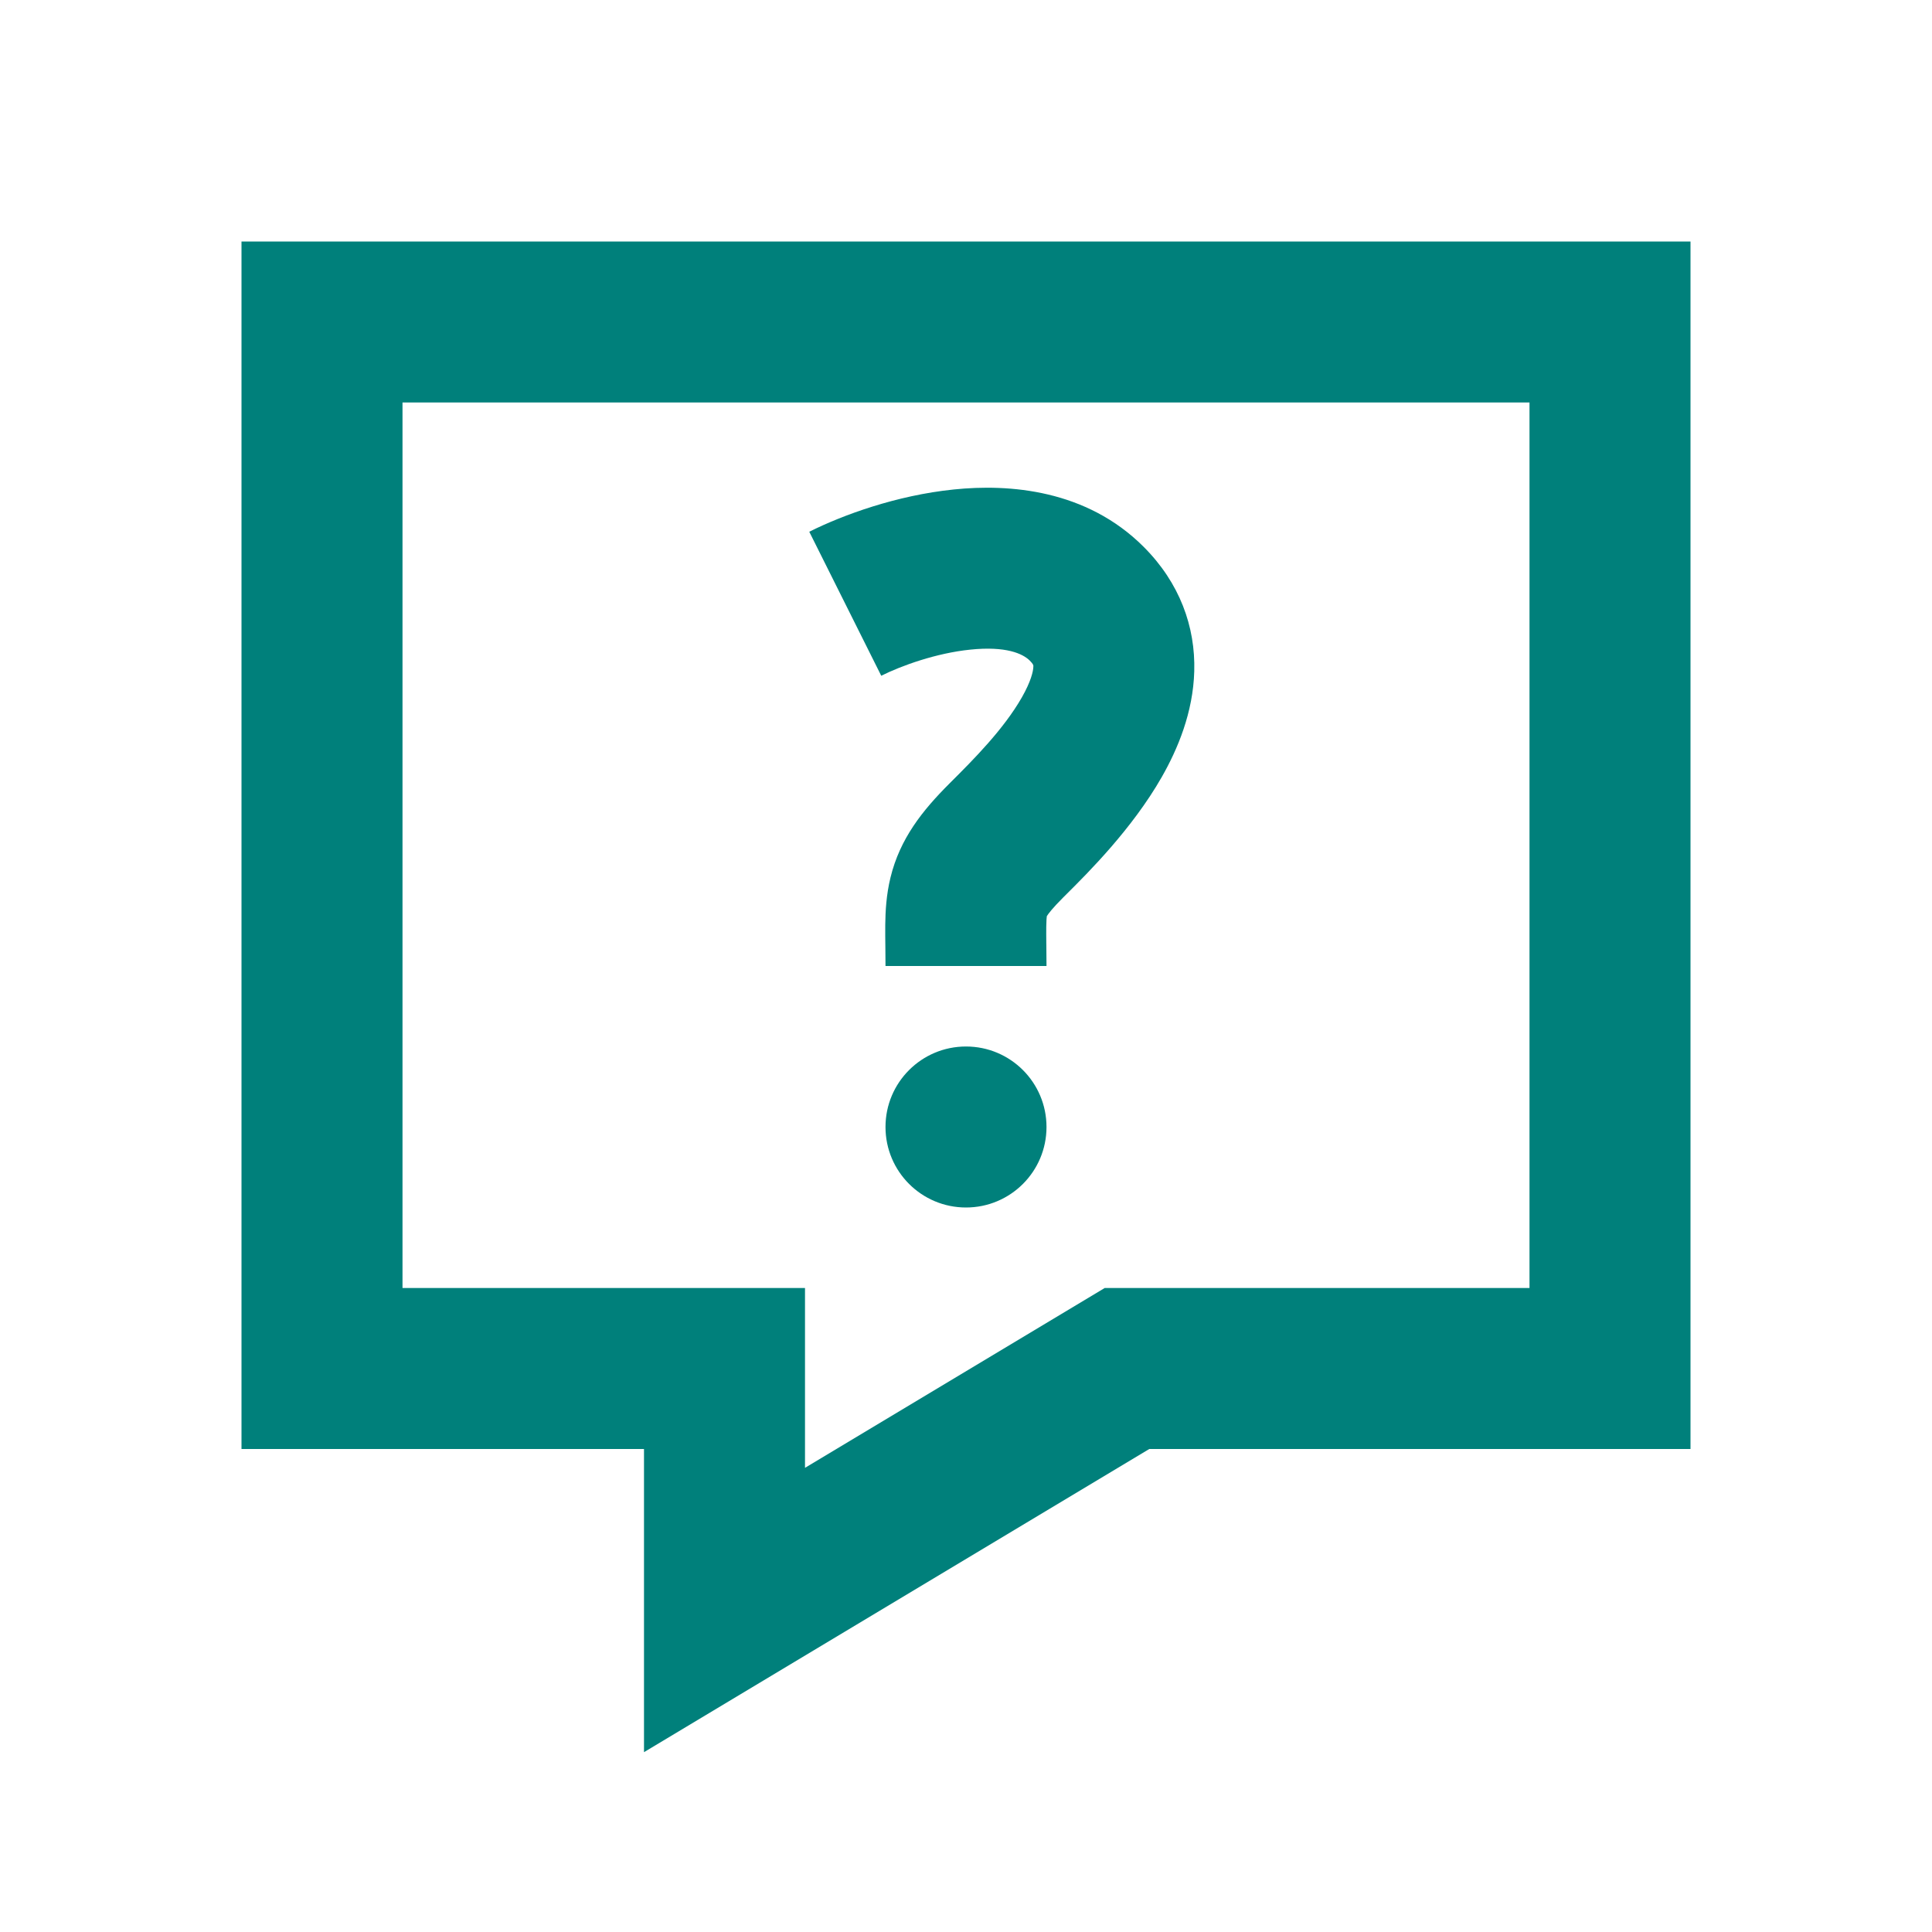
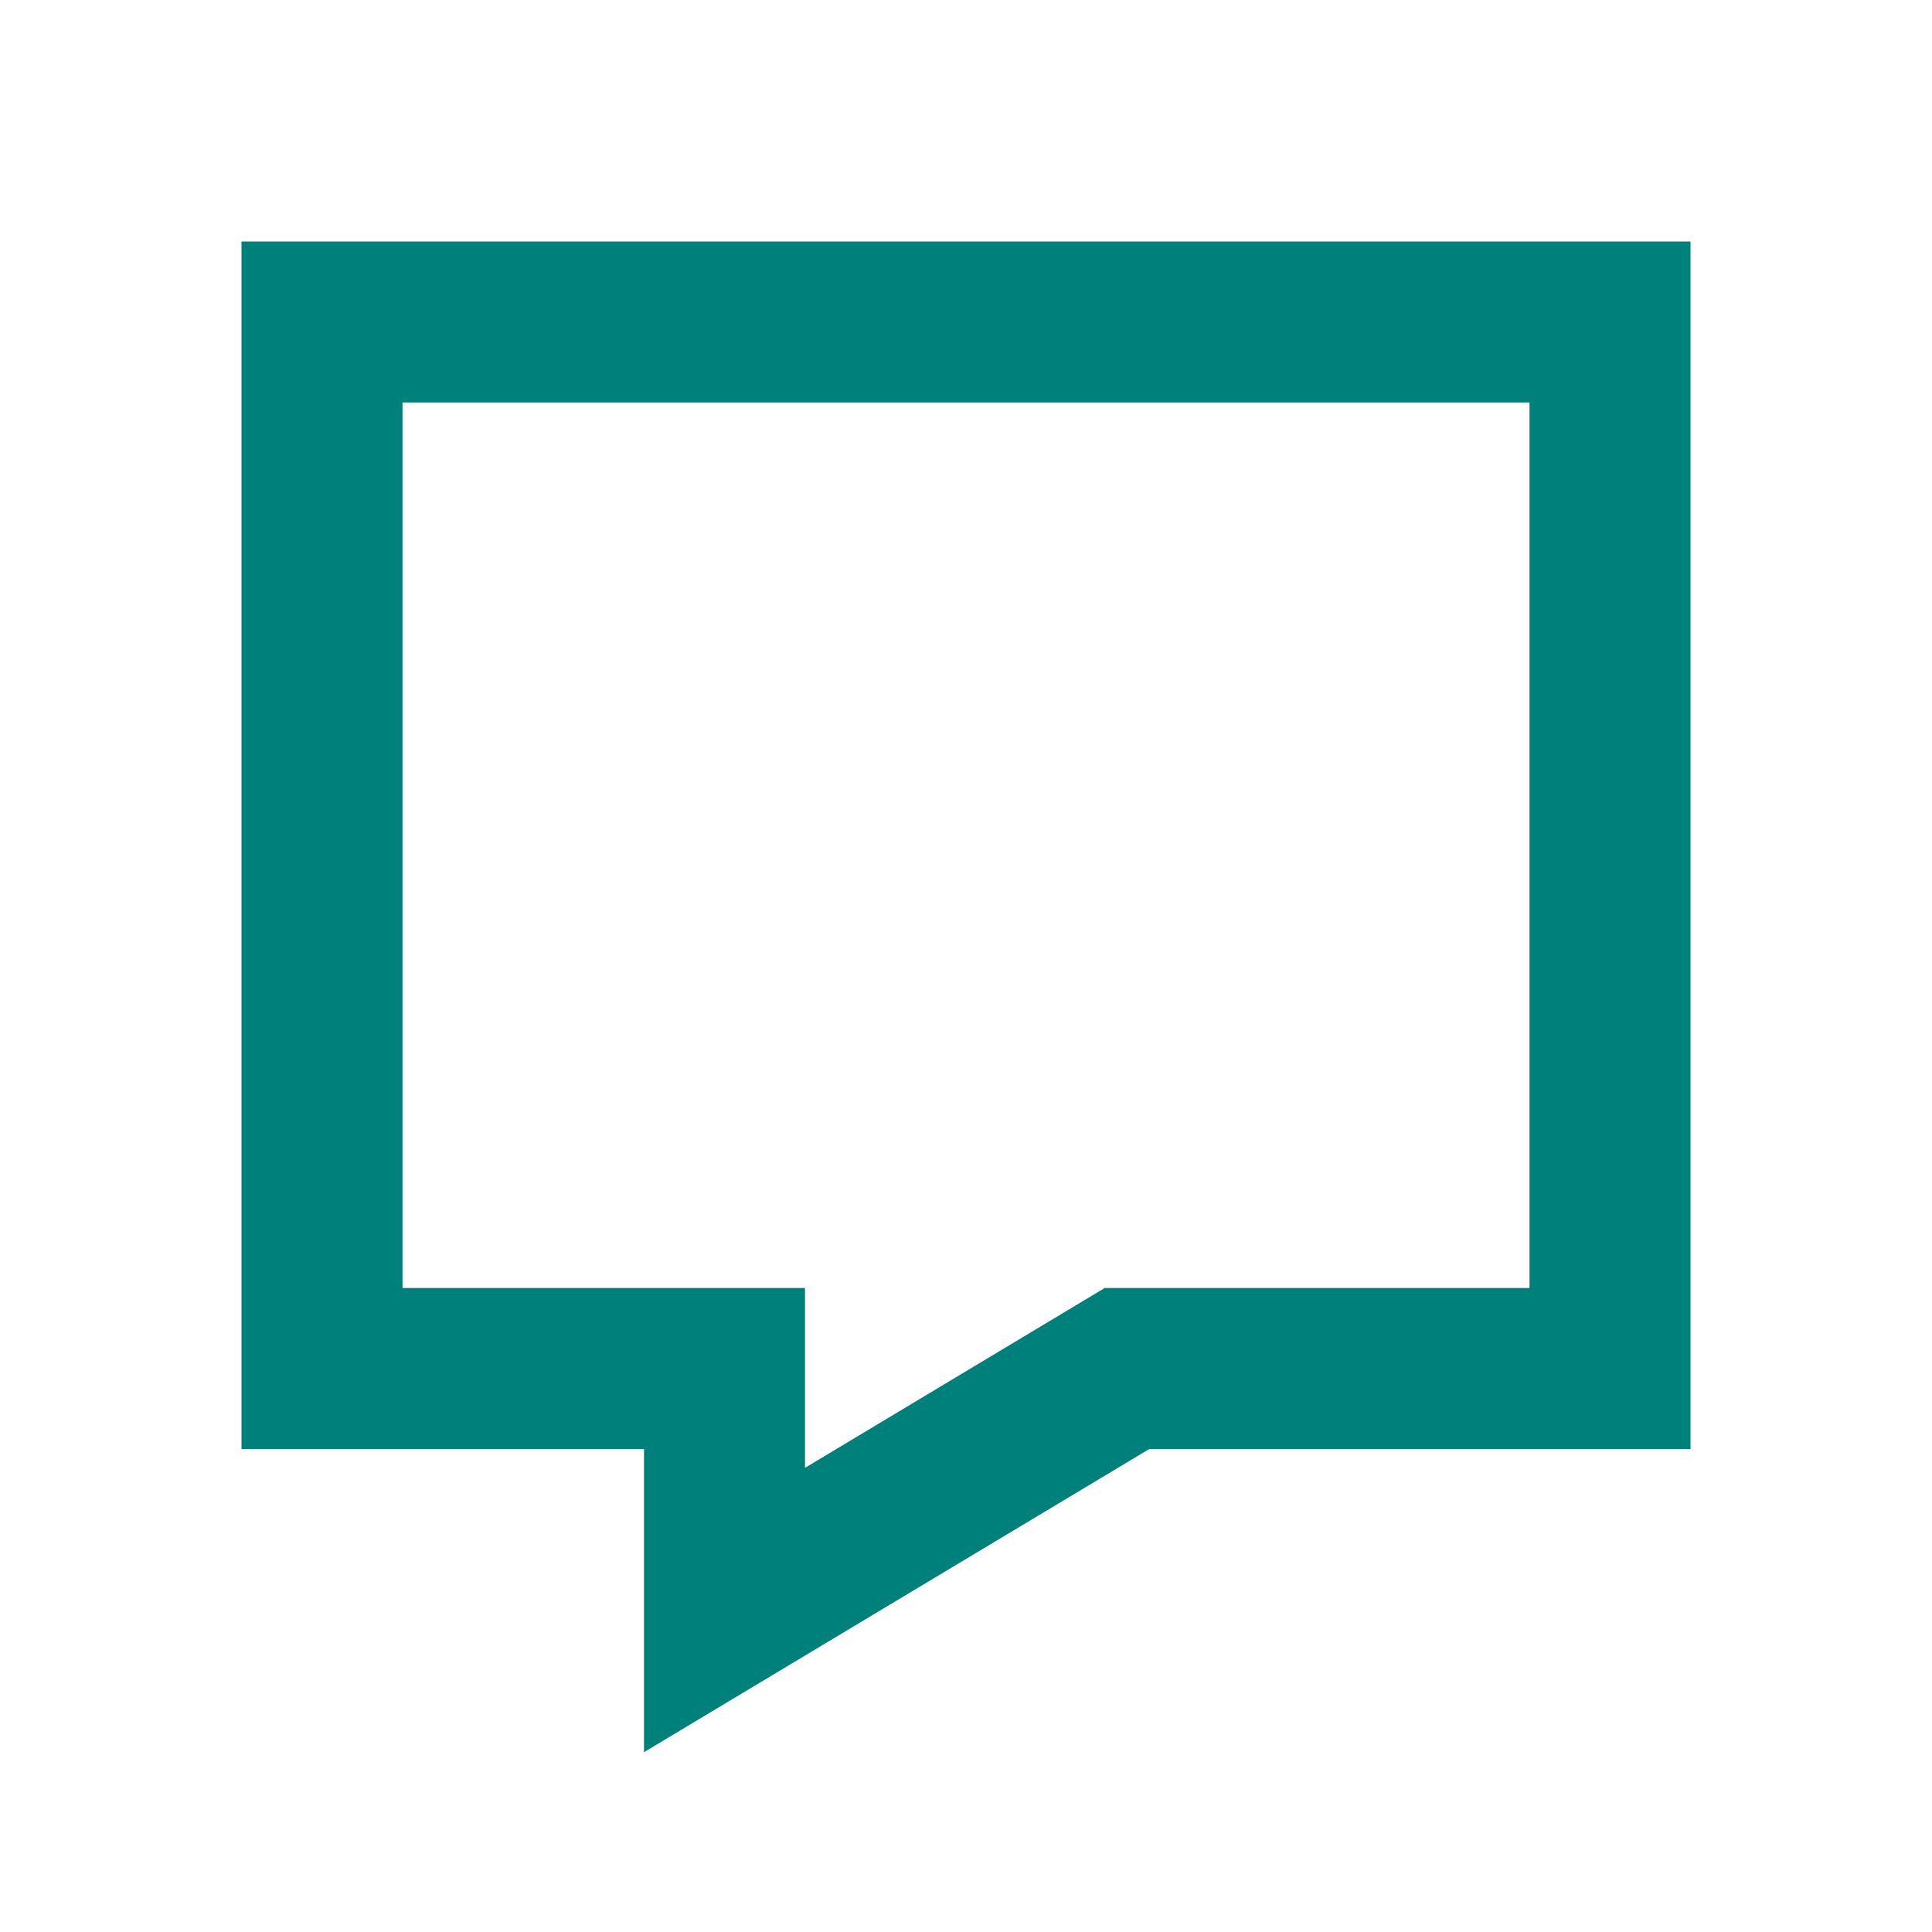
<svg xmlns="http://www.w3.org/2000/svg" width="48" height="48" viewBox="0 0 48 48" fill="none">
-   <path d="M26 28C26 29.105 25.105 30 24 30C22.895 30 22 29.105 22 28C22 26.895 22.895 26 24 26C25.105 26 26 26.895 26 28Z" fill="#00807B" />
-   <path d="M24.105 16.14C23.262 16.226 22.396 16.538 21.894 16.789L20.106 13.211C20.938 12.795 22.271 12.307 23.695 12.161C25.077 12.018 26.99 12.162 28.414 13.586C29.309 14.481 29.702 15.57 29.671 16.677C29.643 17.701 29.26 18.611 28.862 19.308C28.129 20.593 27.021 21.694 26.51 22.202C26.475 22.237 26.443 22.269 26.414 22.298C26.143 22.569 26.041 22.708 26.008 22.762C26.004 22.79 25.996 22.863 25.994 23.026C25.992 23.136 25.994 23.262 25.995 23.43C25.996 23.445 25.996 23.461 25.996 23.477C25.998 23.628 26 23.806 26 24H22C22 23.88 21.998 23.73 21.997 23.577C21.994 23.357 21.992 23.131 21.994 22.974C21.998 22.644 22.018 22.237 22.124 21.802C22.36 20.832 22.921 20.134 23.586 19.469C23.601 19.454 23.616 19.439 23.631 19.424C24.175 18.881 24.934 18.122 25.388 17.326C25.615 16.927 25.67 16.678 25.673 16.567L25.673 16.558C25.676 16.535 25.679 16.507 25.586 16.414C25.41 16.238 24.99 16.048 24.105 16.14ZM25.995 22.788C25.995 22.788 25.996 22.782 26.005 22.767C26 22.78 25.995 22.788 25.995 22.788Z" fill="#00807B" />
  <path d="M6 6H42V36H28.554L16 43.532V36H6V6ZM10 10V32H20V36.468L27.446 32H38V10H10Z" fill="#00807B" />
</svg>